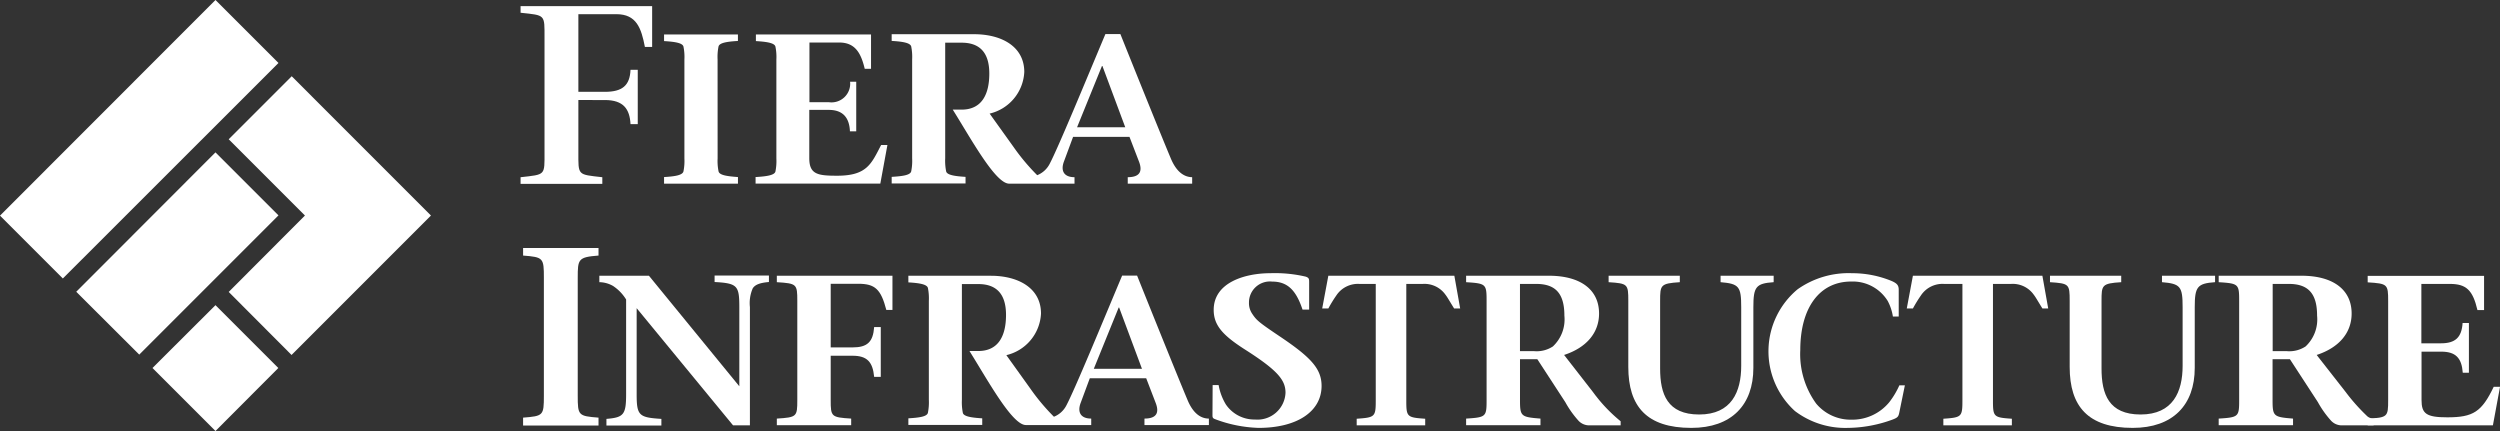
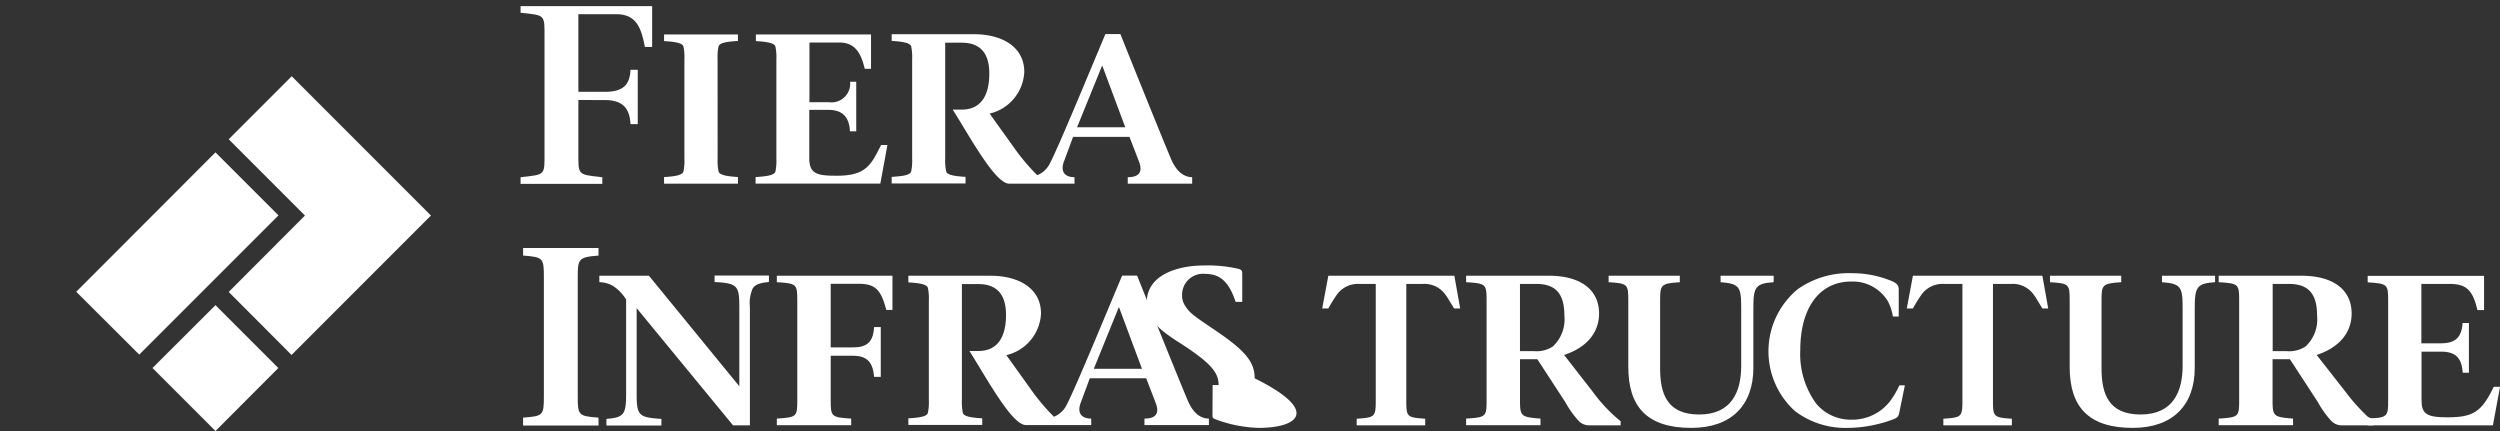
<svg xmlns="http://www.w3.org/2000/svg" width="232.001" height="40" viewBox="0 0 232.001 40">
  <rect x="0" y="0" width="232.001" height="40" fill="#333333" stroke="none" />
  <g id="Fiera_Infrastructure_Blue_647-01" transform="translate(-28.64 -94.4)">
    <path id="Tracé_1356" data-name="Tracé 1356" d="M67.054,102.742H69.51c1.622,0,2.324-.585,2.383-2.046h.672v5.043h-.672c-.073-1.389-.643-2.236-2.383-2.236H67.054v4.824c0,2.193-.1,2.076,2.222,2.339v.614H61.69v-.614c2.339-.263,2.222-.146,2.222-2.339v-10.6c0-2.178.1-2.076-2.222-2.324V94.79H73.9v3.786h-.672c-.336-1.739-.775-3.04-2.646-3.04H67.054Z" transform="translate(15.259 0.18)" fill="#fff" />
    <path id="Tracé_1357" data-name="Tracé 1357" d="M75.77,108.094a4.768,4.768,0,0,0,.088,1.2c.088.365.833.453,1.8.526v.614H70.8v-.614c.979-.058,1.71-.161,1.8-.526a4.827,4.827,0,0,0,.088-1.2V98.914a4.768,4.768,0,0,0-.088-1.2c-.088-.351-.833-.453-1.8-.512V96.59h6.855v.6c-.979.058-1.71.161-1.8.512a4.888,4.888,0,0,0-.088,1.2Z" transform="translate(19.465 1.011)" fill="#fff" />
    <path id="Tracé_1358" data-name="Tracé 1358" d="M76.639,109.818c.965-.058,1.725-.161,1.813-.512a4.952,4.952,0,0,0,.088-1.213V98.914a4.767,4.767,0,0,0-.088-1.2c-.088-.351-.848-.453-1.812-.512V96.59H87.324v3.186H86.74c-.336-1.4-.848-2.441-2.368-2.441H81.609v5.54h1.813a1.735,1.735,0,0,0,1.959-1.9h.57v4.6h-.585c-.044-1.082-.5-1.988-1.959-1.988H81.594v4.487c0,1.506.8,1.622,2.587,1.622,2.763,0,3.172-1.1,4.078-2.85h.585l-.658,3.581H76.61v-.614Z" transform="translate(22.148 1.011)" fill="#fff" />
    <path id="Tracé_1359" data-name="Tracé 1359" d="M111.137,108.064c-.789-1.871-3.377-8.288-4.663-11.5h-1.389c-1.8,4.283-4.414,10.627-5.189,12.074a2.221,2.221,0,0,1-1.14,1.023,19.473,19.473,0,0,1-2.193-2.616l-2.222-3.1a4.178,4.178,0,0,0,3.216-3.859c0-2.412-2.178-3.508-4.648-3.508H85.25V97.2c.965.058,1.71.161,1.813.512a4.888,4.888,0,0,1,.088,1.2v9.179a4.953,4.953,0,0,1-.088,1.213c-.088.365-.848.453-1.812.512v.614h6.855v-.614c-.95-.058-1.725-.161-1.8-.512a4.953,4.953,0,0,1-.088-1.213V97.364h1.52c1.506,0,2.573.731,2.573,2.865,0,1.871-.658,3.347-2.573,3.347h-.819c1.71,2.733,3.961,6.87,5.233,6.87h6.066v-.6c-.994,0-1.286-.6-.994-1.418l.862-2.324h5.233l.877,2.28c.336.862.146,1.462-1.038,1.462v.6h5.978v-.6C112.2,109.832,111.561,109.1,111.137,108.064Zm-8.682-2.85,2.309-5.686h.044l2.119,5.686Z" transform="translate(26.137 0.997)" fill="#fff" />
    <path id="Tracé_1360" data-name="Tracé 1360" d="M61.85,126.613v-.731c1.886-.146,1.929-.2,1.929-2.046V112.917c0-1.856-.044-1.929-1.929-2.076v-.7h7v.7c-1.9.146-1.929.336-1.929,2.076v10.919c0,1.842.044,1.9,1.929,2.046v.731Z" transform="translate(15.333 7.275)" fill="#fff" />
    <path id="Tracé_1361" data-name="Tracé 1361" d="M80.927,113.074a3.434,3.434,0,0,0-.263,1.739v10.977H79.1l-8.946-10.875v7.966c0,2,.2,2.178,2.295,2.309v.614h-5.1v-.614c1.608-.132,1.827-.395,1.827-2.309v-8.77a4.01,4.01,0,0,0-1.213-1.257,2.624,2.624,0,0,0-1.272-.351v-.6h4.6l8.39,10.261v-7.352c0-1.988-.175-2.207-2.295-2.324v-.6h5.043v.6C81.57,112.562,81.146,112.738,80.927,113.074Z" transform="translate(17.568 8.083)" fill="#fff" />
    <path id="Tracé_1362" data-name="Tracé 1362" d="M88.119,115.072c-.5-1.929-1.052-2.426-2.6-2.426H82.959v5.905h2.032c1.359,0,1.9-.5,2-1.886h.614v4.619h-.614c-.132-1.389-.658-1.959-2-1.959H82.959v4.107c0,1.549.044,1.608,1.9,1.725v.614h-6.9v-.614c1.856-.117,1.9-.175,1.9-1.725v-9.194c0-1.564-.044-1.622-1.9-1.739v-.6H88.689v3.172Z" transform="translate(22.771 8.088)" fill="#fff" />
-     <path id="Tracé_1363" data-name="Tracé 1363" d="M109.9,126.094a12.418,12.418,0,0,1-4.064-.819c-.175-.073-.219-.132-.219-.351l.015-2.806h.555a5.2,5.2,0,0,0,.672,1.8,3.2,3.2,0,0,0,2.7,1.4,2.606,2.606,0,0,0,2.836-2.485c0-1.169-.716-2.061-3.683-3.961-2.119-1.345-2.982-2.28-2.982-3.727,0-2.558,2.923-3.406,5.262-3.406a12.564,12.564,0,0,1,3.289.322c.263.1.307.175.307.482v2.573h-.614c-.614-1.842-1.418-2.6-2.836-2.6a1.946,1.946,0,0,0-2.134,1.959,1.743,1.743,0,0,0,.307,1.038c.395.6.614.789,2.616,2.134,2.865,1.929,3.815,2.982,3.815,4.561C115.735,124.574,113.469,126.094,109.9,126.094Z" transform="translate(35.541 8.014)" fill="#fff" />
+     <path id="Tracé_1363" data-name="Tracé 1363" d="M109.9,126.094a12.418,12.418,0,0,1-4.064-.819c-.175-.073-.219-.132-.219-.351l.015-2.806h.555c0-1.169-.716-2.061-3.683-3.961-2.119-1.345-2.982-2.28-2.982-3.727,0-2.558,2.923-3.406,5.262-3.406a12.564,12.564,0,0,1,3.289.322c.263.1.307.175.307.482v2.573h-.614c-.614-1.842-1.418-2.6-2.836-2.6a1.946,1.946,0,0,0-2.134,1.959,1.743,1.743,0,0,0,.307,1.038c.395.6.614.789,2.616,2.134,2.865,1.929,3.815,2.982,3.815,4.561C115.735,124.574,113.469,126.094,109.9,126.094Z" transform="translate(35.541 8.014)" fill="#fff" />
    <path id="Tracé_1364" data-name="Tracé 1364" d="M124.829,114.94c-.526-.848-.6-1.009-.8-1.272a2.385,2.385,0,0,0-2.09-1.009h-1.549v10.787c0,1.549.044,1.608,1.754,1.725v.614h-6.358v-.614c1.71-.117,1.769-.175,1.769-1.725V112.66h-1.506a2.4,2.4,0,0,0-2.149,1.067,12.149,12.149,0,0,0-.745,1.213h-.57l.57-3.04h11.694l.541,3.04Z" transform="translate(38.755 8.088)" fill="#fff" />
    <path id="Tracé_1365" data-name="Tracé 1365" d="M133.136,125.786a1.354,1.354,0,0,1-.979-.424,9.052,9.052,0,0,1-1.228-1.725l-2.6-3.99h-1.608v3.786c0,1.52.088,1.579,1.9,1.725v.614h-6.9v-.614c1.856-.117,1.9-.175,1.9-1.725v-9.194c0-1.564-.044-1.622-1.9-1.739v-.6h7.674c2.938,0,4.663,1.286,4.663,3.508,0,1.8-1.184,3.172-3.245,3.844l2.675,3.435a14.5,14.5,0,0,0,2.573,2.719v.38h-2.923Zm-4.911-13.126h-1.506V118.9h1.33a2.734,2.734,0,0,0,1.725-.439,3.438,3.438,0,0,0,1.067-2.85C130.841,113.566,130.037,112.66,128.225,112.66Z" transform="translate(42.975 8.088)" fill="#fff" />
    <path id="Tracé_1366" data-name="Tracé 1366" d="M144.2,114.823v5.628c0,3.435-2.017,5.569-5.759,5.569-4.137,0-5.847-1.988-5.847-5.657v-6.125c0-1.564-.044-1.622-1.827-1.739v-.6h6.607v.6c-1.8.117-1.827.263-1.827,1.739v6.271c0,2.383.672,4.268,3.625,4.268,3.011,0,3.9-2.119,3.9-4.517v-5.438c0-1.929-.2-2.178-1.915-2.324v-.6h4.926v.6C144.437,112.616,144.2,112.923,144.2,114.823Z" transform="translate(47.153 8.088)" fill="#fff" />
    <path id="Tracé_1367" data-name="Tracé 1367" d="M153.052,124.691c-.073.351-.146.453-.614.629a12.333,12.333,0,0,1-4.2.775,7.734,7.734,0,0,1-4.867-1.564,7.481,7.481,0,0,1,.249-11.3,8.191,8.191,0,0,1,5.057-1.491,9.568,9.568,0,0,1,3.654.716c.5.219.672.395.672.819v2.485h-.541a4.529,4.529,0,0,0-.482-1.447,3.81,3.81,0,0,0-3.391-1.8c-2.909,0-4.721,2.4-4.721,6.358a7.8,7.8,0,0,0,1.476,4.97,4.164,4.164,0,0,0,3.26,1.491,4.439,4.439,0,0,0,3.523-1.622,7.567,7.567,0,0,0,.935-1.564h.512Z" transform="translate(51.839 8.014)" fill="#fff" />
    <path id="Tracé_1368" data-name="Tracé 1368" d="M180.916,125.786a1.354,1.354,0,0,1-.979-.424,9.051,9.051,0,0,1-1.228-1.725l-2.6-3.99H174.5v3.786c0,1.52.088,1.579,1.9,1.725v.614h-6.9v-.614c1.856-.117,1.9-.175,1.9-1.725v-9.194c0-1.564-.044-1.622-1.9-1.739v-.6h7.674c2.938,0,4.663,1.286,4.663,3.508,0,1.8-1.184,3.172-3.245,3.844l2.69,3.435a17.729,17.729,0,0,0,1.929,2.178.86.86,0,0,0,.877.248c.088-.015.629.088.307.219l-.541.453h-2.938Zm-4.9-13.126h-1.506V118.9h1.33a2.734,2.734,0,0,0,1.725-.439,3.438,3.438,0,0,0,1.067-2.85C178.636,113.566,177.817,112.66,176.019,112.66Z" transform="translate(65.035 8.088)" fill="#fff" />
    <path id="Tracé_1369" data-name="Tracé 1369" d="M190.58,125.782H178.96v-.614c1.856-.117,1.9-.175,1.9-1.725v-9.194c0-1.564-.044-1.622-1.9-1.739v-.6h10.8v3.172h-.614c-.439-1.871-1.052-2.426-2.558-2.426h-2.646v5.511h1.827c1.33,0,1.915-.555,2-1.886h.585V120.9h-.57c-.1-1.389-.672-1.959-2-1.959h-1.827v4.487c0,1.272.439,1.608,2.4,1.608,2.4,0,3.186-.512,4.3-2.836h.585Z" transform="translate(69.402 8.092)" fill="#fff" />
    <path id="Tracé_1370" data-name="Tracé 1370" d="M112.2,123.394c-.789-1.871-3.377-8.288-4.663-11.5h-1.389c-1.8,4.283-4.414,10.627-5.189,12.074a2.221,2.221,0,0,1-1.14,1.023,19.471,19.471,0,0,1-2.193-2.616l-2.222-3.1a4.178,4.178,0,0,0,3.216-3.859c0-2.412-2.178-3.508-4.648-3.508H86.31v.614c.965.058,1.71.161,1.813.512a4.887,4.887,0,0,1,.088,1.2v9.179a4.952,4.952,0,0,1-.088,1.213c-.088.365-.848.453-1.812.512v.614h6.855v-.614c-.95-.058-1.725-.161-1.8-.512a4.952,4.952,0,0,1-.088-1.213V112.679H92.8c1.506,0,2.573.731,2.573,2.865,0,1.871-.658,3.347-2.573,3.347h-.819c1.71,2.733,3.961,6.87,5.233,6.87h6.066v-.6c-.994,0-1.286-.6-.994-1.418l.862-2.324h5.233l.877,2.28c.336.862.146,1.462-1.038,1.462v.6H114.2v-.6C113.264,125.162,112.621,124.431,112.2,123.394Zm-8.682-2.85,2.309-5.686h.044l2.119,5.686Z" transform="translate(26.626 8.083)" fill="#fff" />
    <path id="Tracé_1371" data-name="Tracé 1371" d="M172.223,114.823v5.628c0,3.435-2.017,5.569-5.759,5.569-4.137,0-5.847-1.988-5.847-5.657v-6.125c0-1.564-.044-1.622-1.827-1.739v-.6H165.4v.6c-1.8.117-1.827.263-1.827,1.739v6.271c0,2.383.672,4.268,3.625,4.268,3.011,0,3.9-2.119,3.9-4.517v-5.438c0-1.929-.2-2.178-1.915-2.324v-.6h4.926v.6C172.457,112.616,172.223,112.923,172.223,114.823Z" transform="translate(60.09 8.088)" fill="#fff" />
    <path id="Tracé_1372" data-name="Tracé 1372" d="M162.285,114.94c-.526-.848-.6-1.009-.8-1.272a2.385,2.385,0,0,0-2.09-1.009h-1.7v10.787c0,1.549.044,1.608,1.754,1.725v.614h-6.358v-.614c1.71-.117,1.769-.175,1.769-1.725V112.66h-1.7a2.4,2.4,0,0,0-2.149,1.067,12.159,12.159,0,0,0-.745,1.213h-.57l.57-3.04h12.015l.541,3.04Z" transform="translate(55.893 8.088)" fill="#fff" />
    <g id="Groupe_2078" data-name="Groupe 2078" transform="translate(28.64 94.4)">
      <path id="Tracé_1373" data-name="Tracé 1373" d="M43.16,119.257l5.832,5.849,12.936-12.94L49.007,99.24l-5.847,5.849,7.075,7.077Z" transform="translate(-21.936 -92.165)" fill="#fff" />
-       <path id="Tracé_1374" data-name="Tracé 1374" d="M28.64,114.411l5.832,5.832,20.011-20L48.636,94.4Z" transform="translate(-28.64 -94.4)" fill="#fff" />
      <path id="Tracé_1375" data-name="Tracé 1375" d="M33.48,117.006l5.847,5.832,12.921-12.921L46.4,104.07Z" transform="translate(-26.405 -89.93)" fill="#fff" />
      <path id="Tracé_1376" data-name="Tracé 1376" d="M38.32,119.6l5.847,5.847L50,119.6l-5.832-5.832Z" transform="translate(-24.171 -85.449)" fill="#fff" />
    </g>
  </g>
</svg>